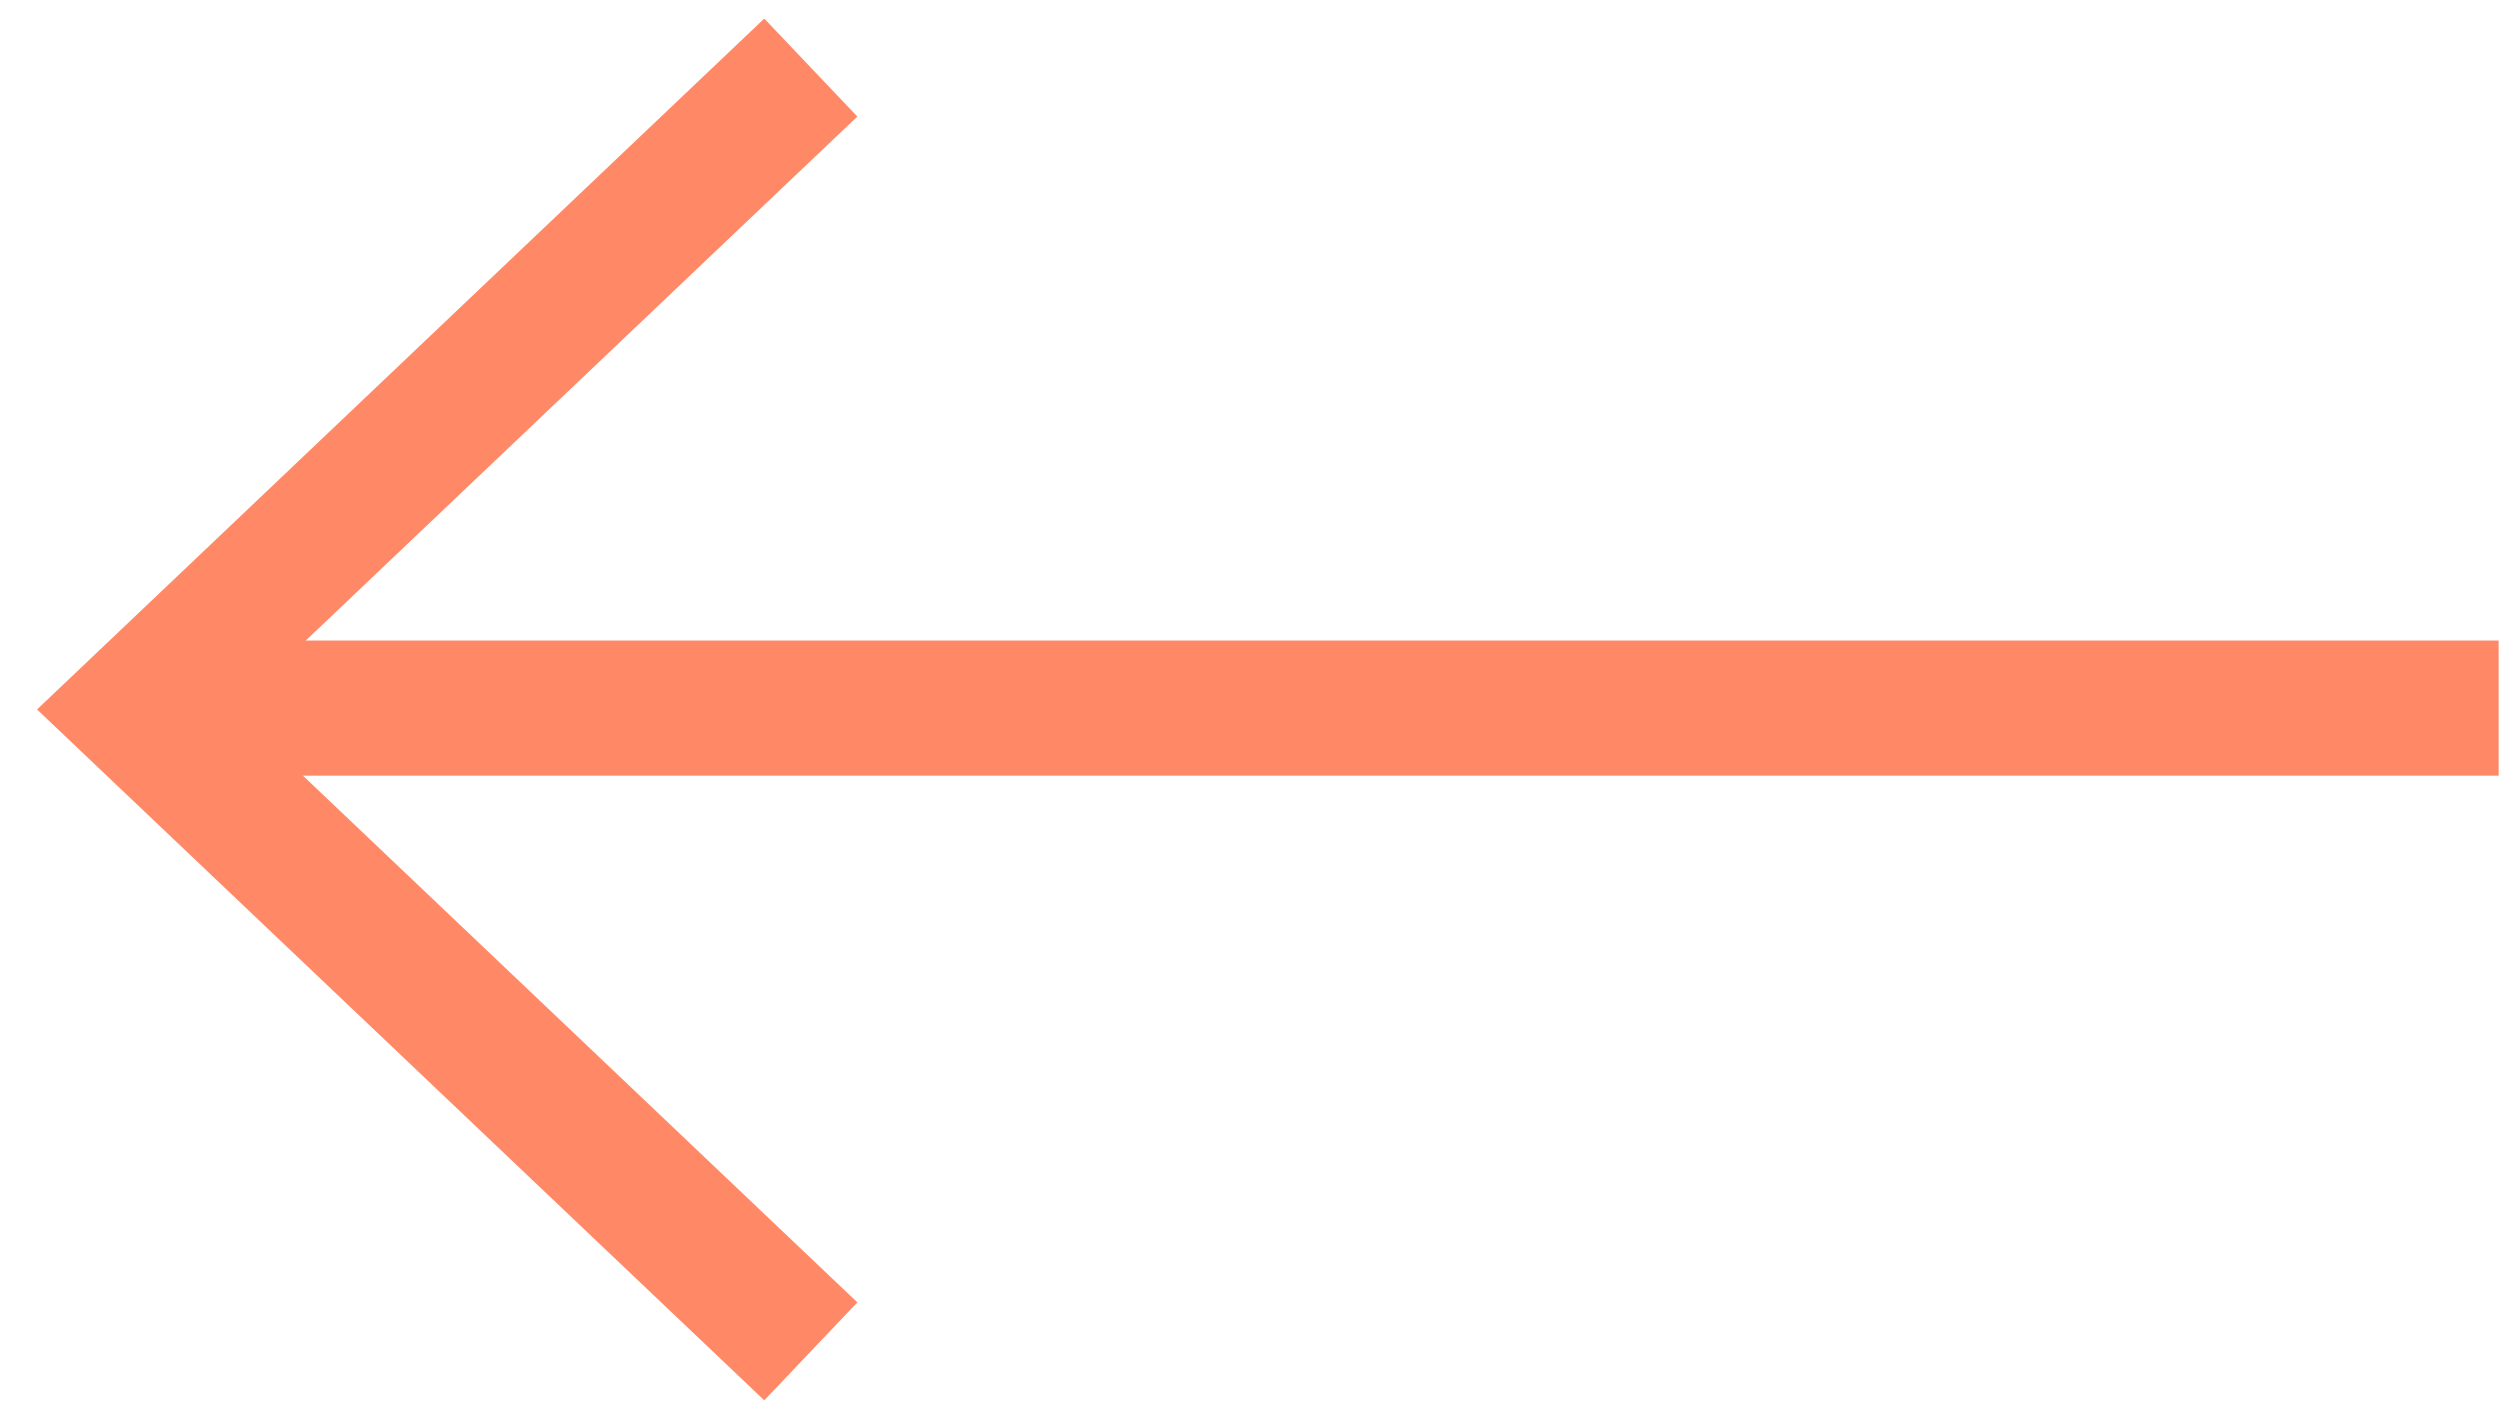
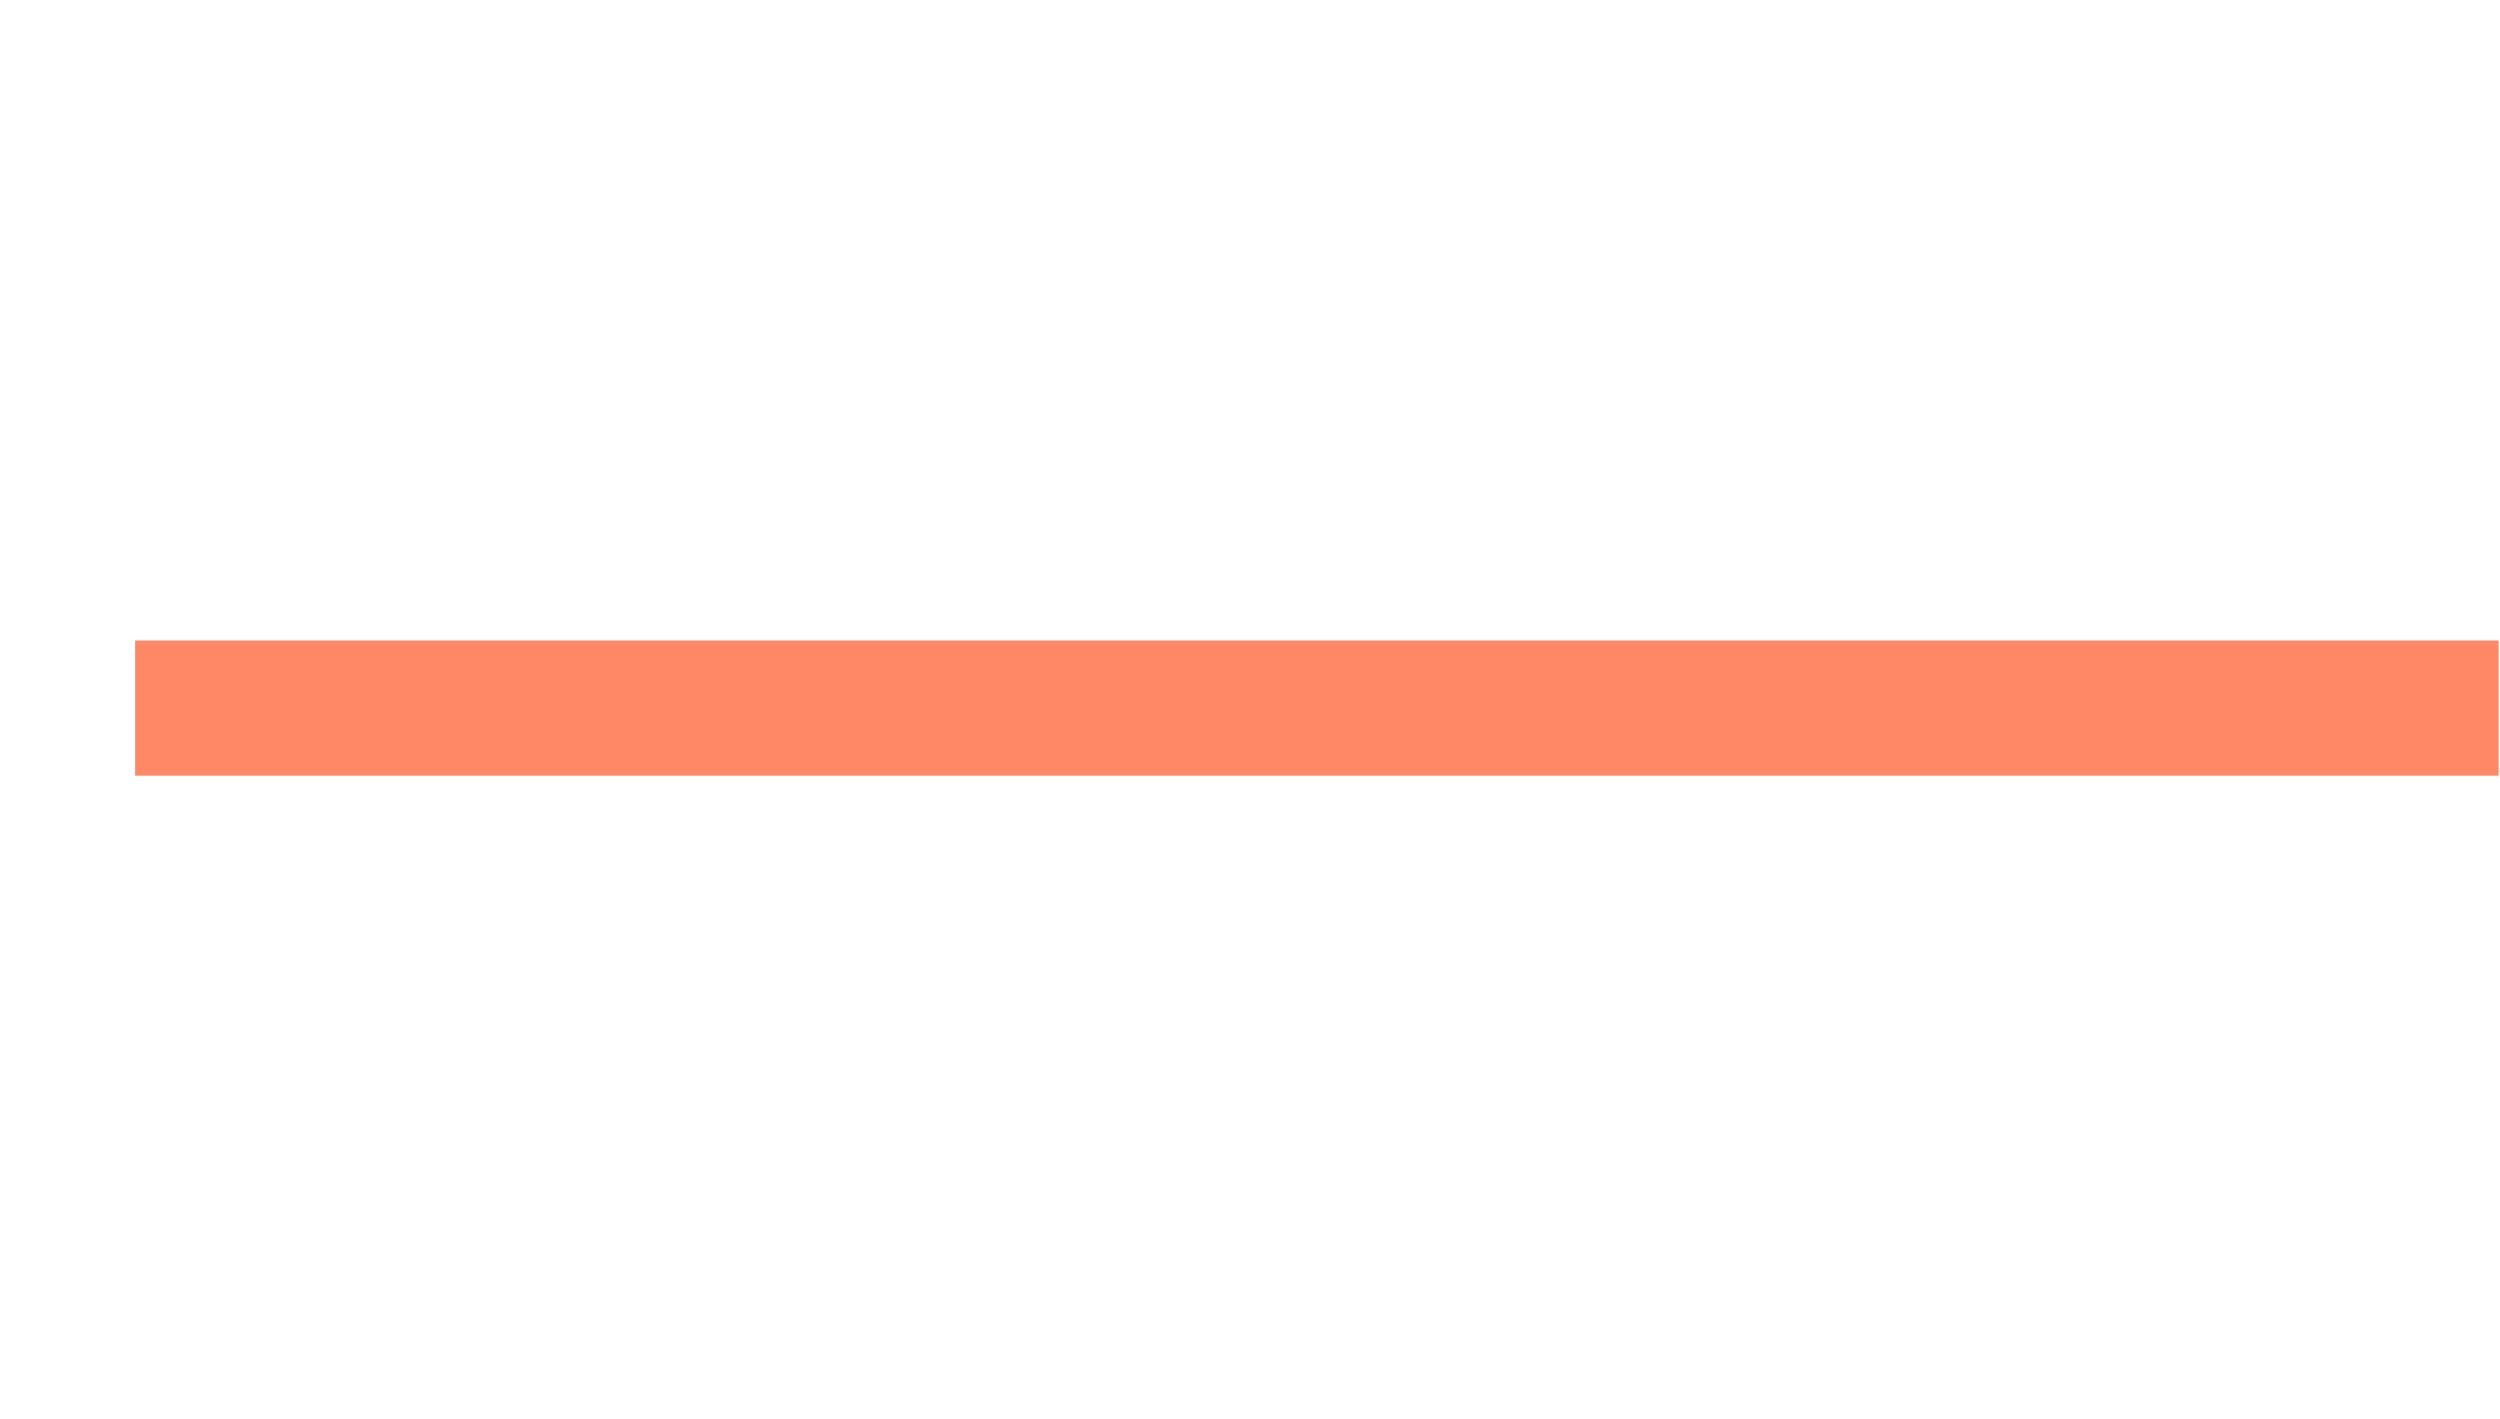
<svg xmlns="http://www.w3.org/2000/svg" width="37" height="21" viewBox="0 0 37 21" fill="none">
-   <path d="M12 1L2 10.5L12 20" stroke="#FF8966" stroke-width="2" />
  <path d="M2 10.48L36.98 10.48" stroke="#FF8966" stroke-width="2" />
</svg>